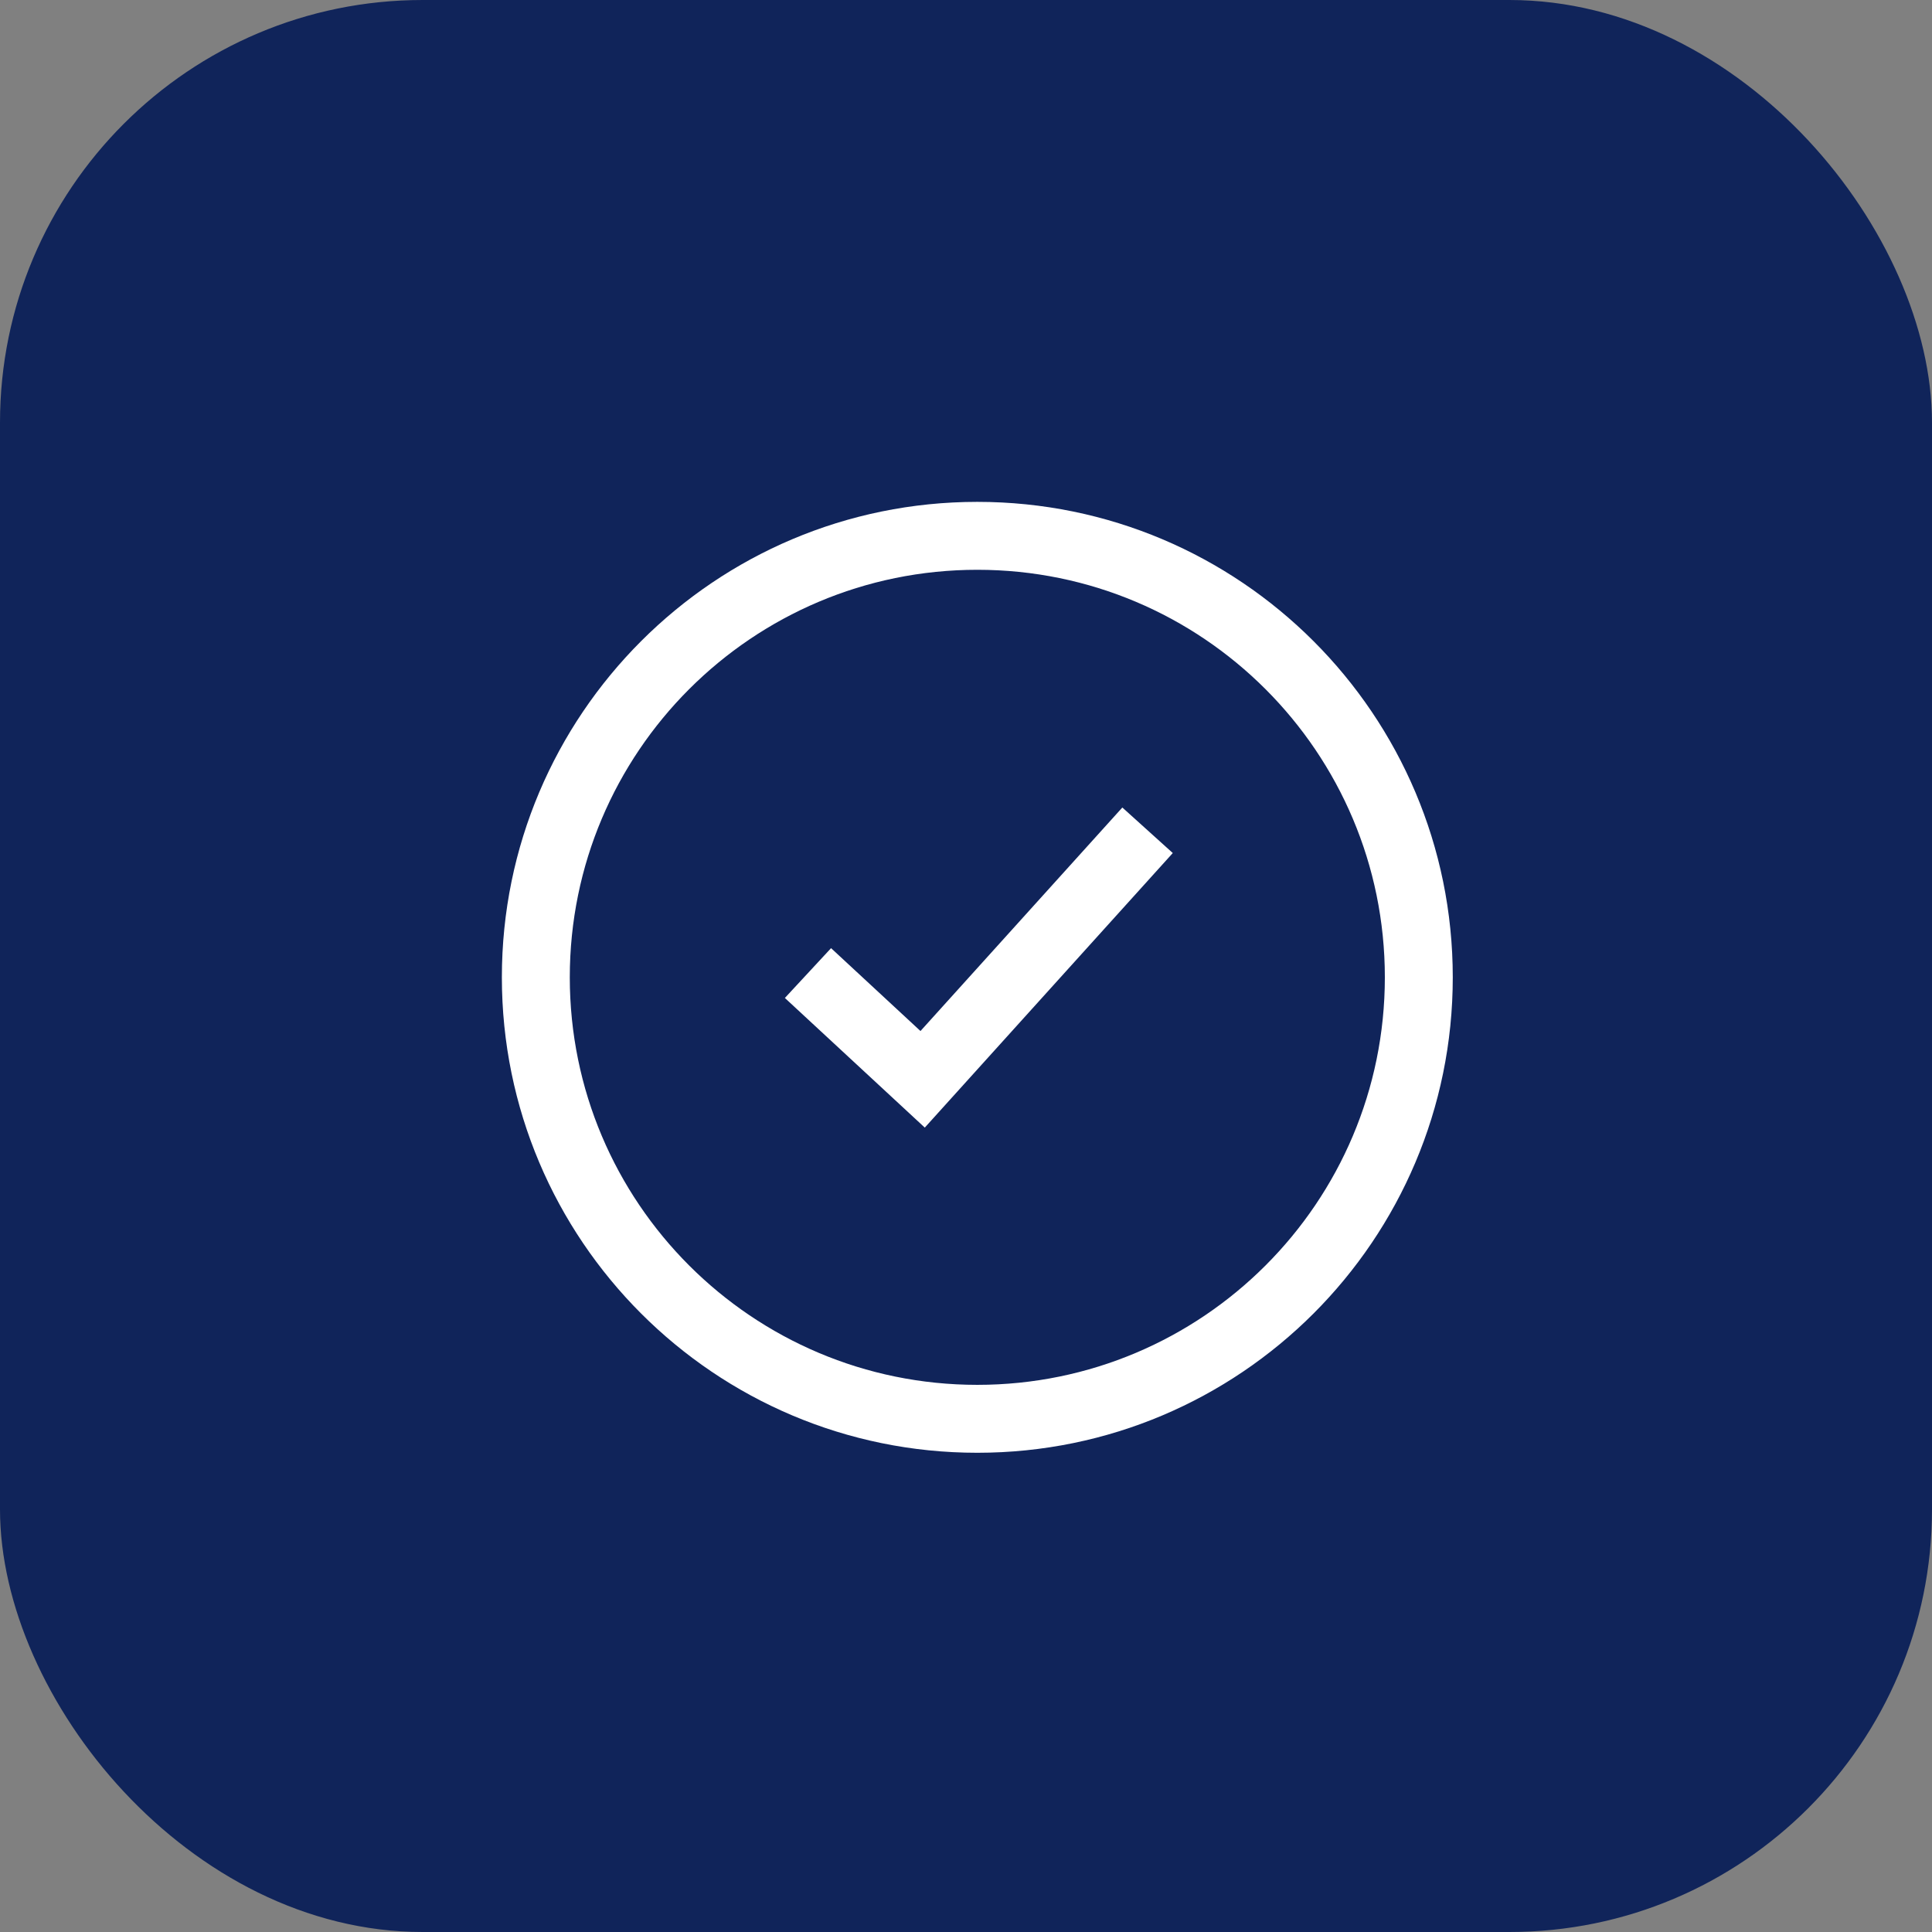
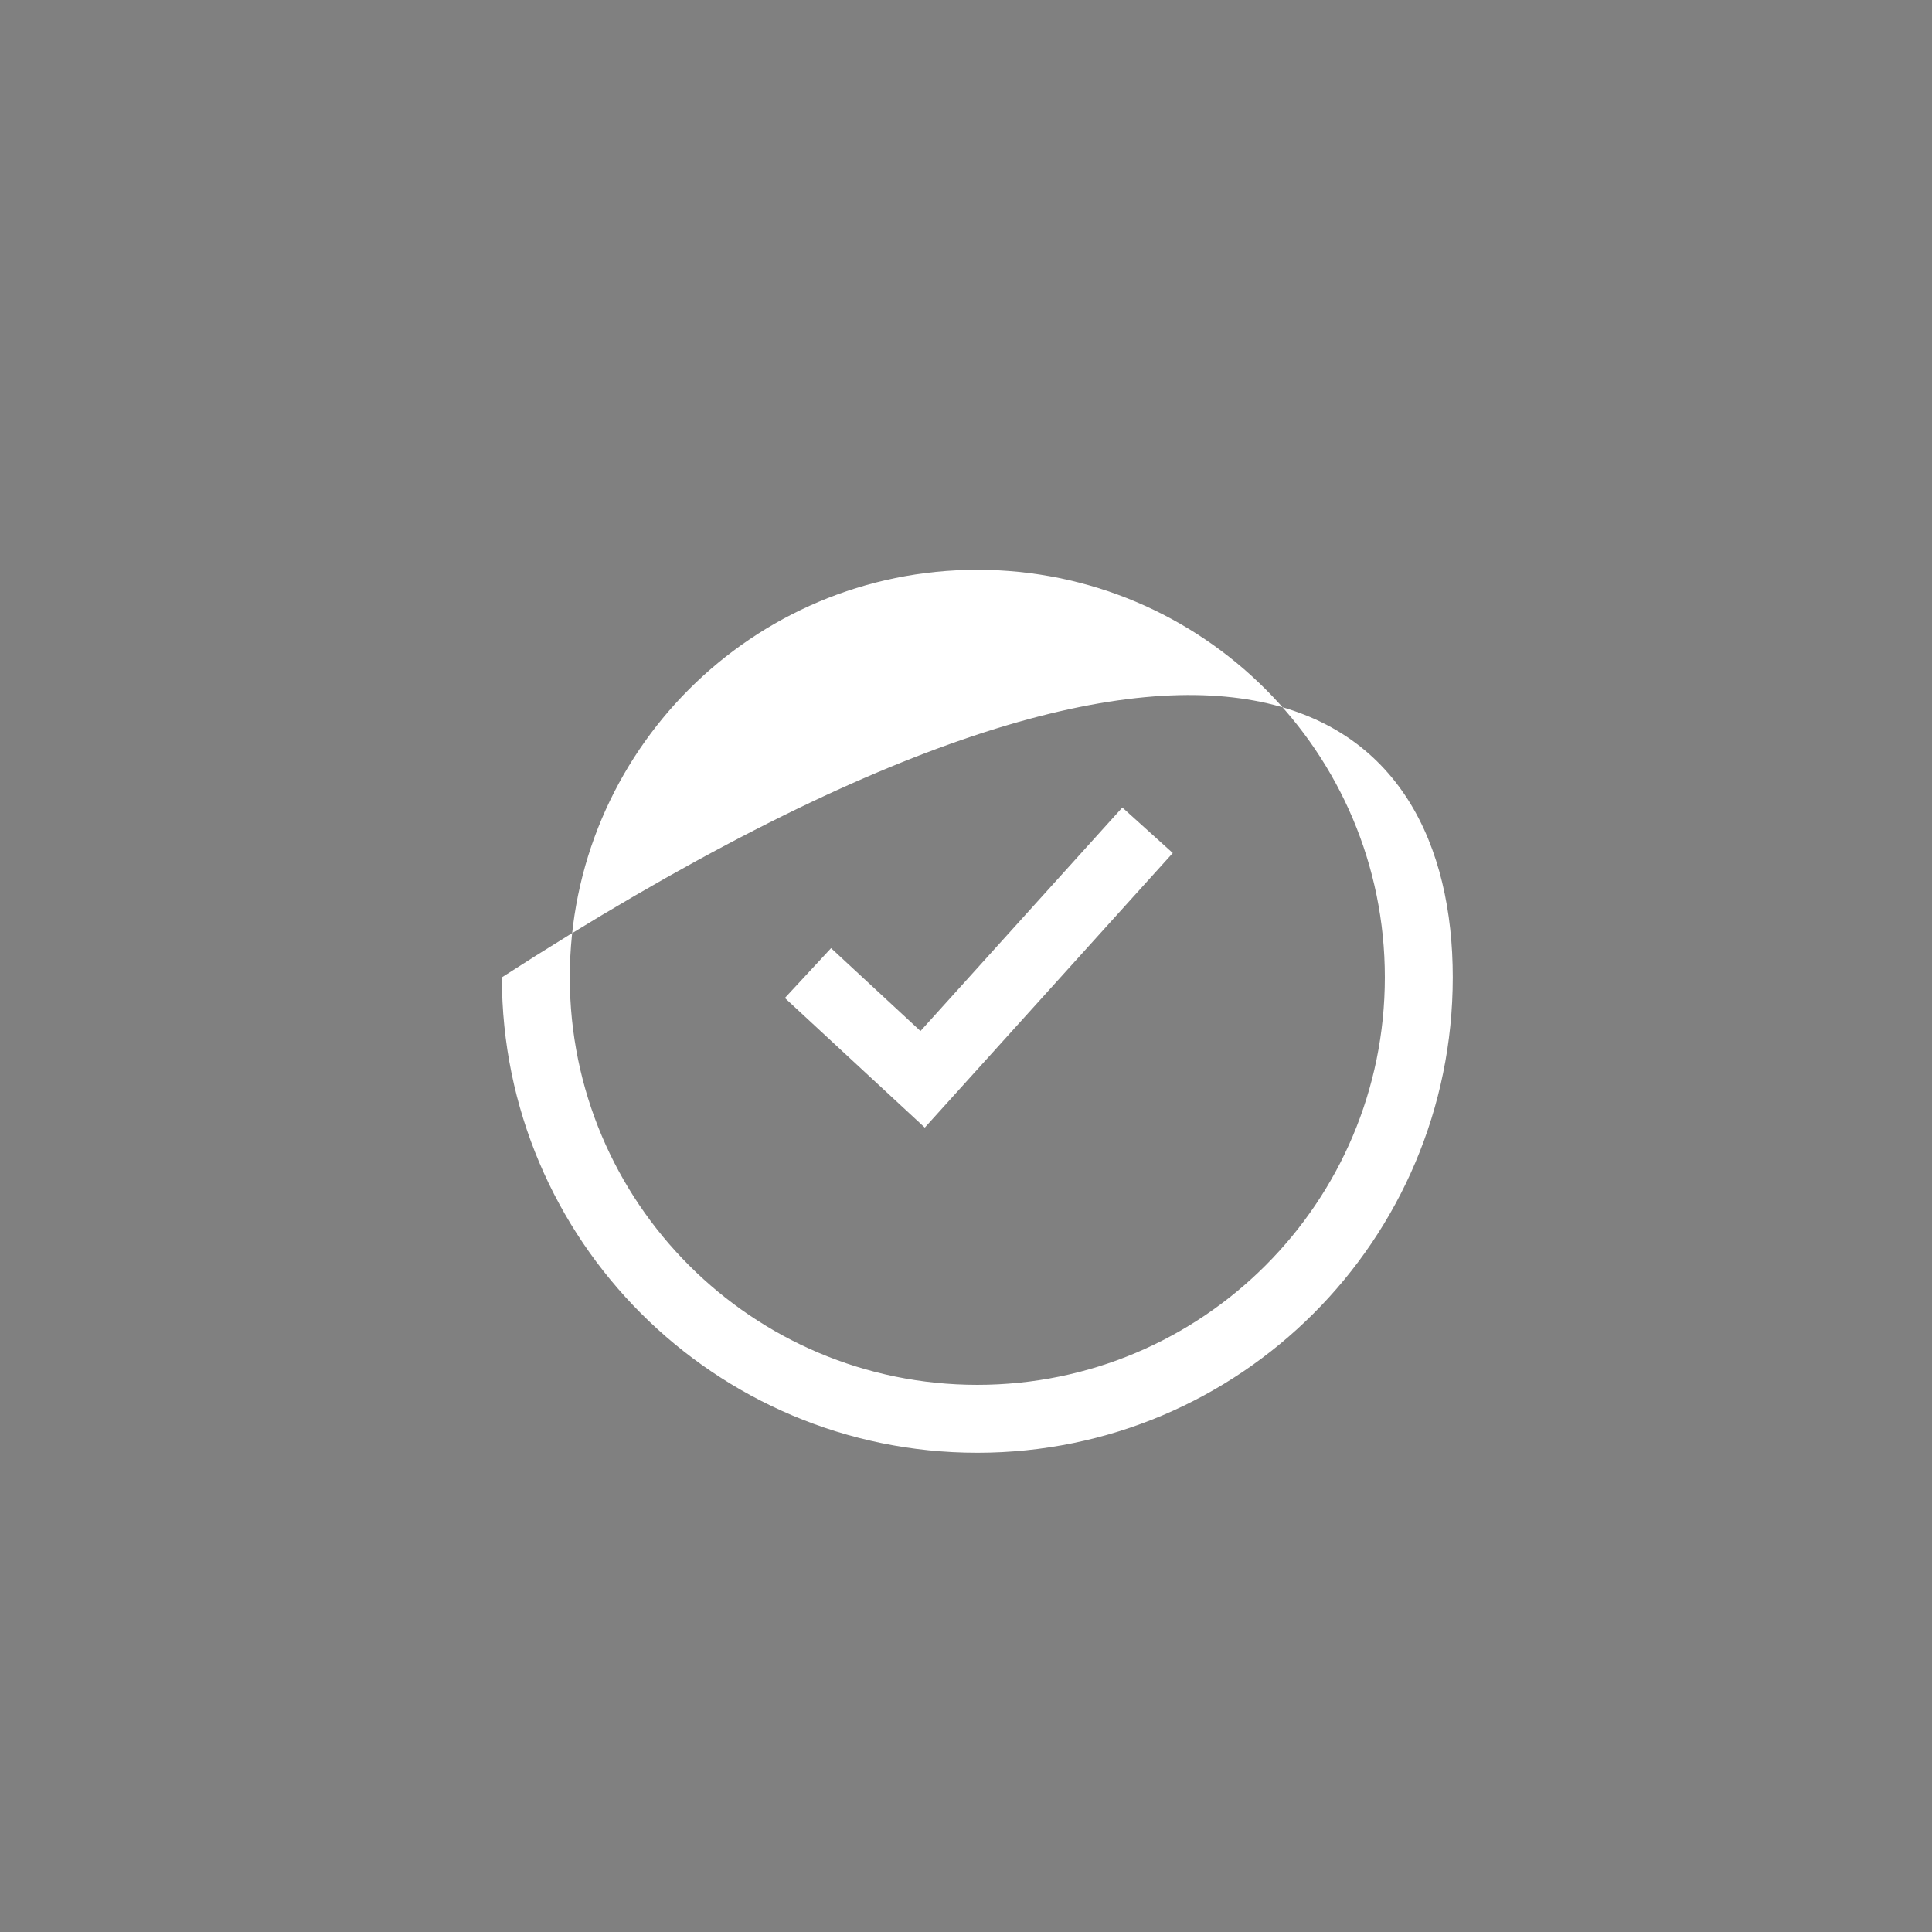
<svg xmlns="http://www.w3.org/2000/svg" width="64" height="64" viewBox="0 0 64 64" fill="none">
  <rect x="0" y="0" width="64" height="64" fill="#808080" stroke="none" />
-   <rect width="64" height="64" rx="14" fill="#10245A" />
-   <path fill-rule="evenodd" clip-rule="evenodd" d="M32.375 48.125C23.677 48.125 16.625 41.074 16.625 32.375C16.625 23.677 23.677 16.625 32.375 16.625C41.074 16.625 48.125 23.677 48.125 32.375C48.125 41.074 41.074 48.125 32.375 48.125ZM32.375 45.875C39.831 45.875 45.875 39.831 45.875 32.375C45.875 24.919 39.831 18.875 32.375 18.875C24.919 18.875 18.875 24.919 18.875 32.375C18.875 39.831 24.919 45.875 32.375 45.875ZM37.179 26.75L30.492 34.154L27.53 31.409L26 33.059L30.635 37.353L38.85 28.258L37.179 26.75Z" fill="white" />
+   <path fill-rule="evenodd" clip-rule="evenodd" d="M32.375 48.125C23.677 48.125 16.625 41.074 16.625 32.375C41.074 16.625 48.125 23.677 48.125 32.375C48.125 41.074 41.074 48.125 32.375 48.125ZM32.375 45.875C39.831 45.875 45.875 39.831 45.875 32.375C45.875 24.919 39.831 18.875 32.375 18.875C24.919 18.875 18.875 24.919 18.875 32.375C18.875 39.831 24.919 45.875 32.375 45.875ZM37.179 26.75L30.492 34.154L27.53 31.409L26 33.059L30.635 37.353L38.85 28.258L37.179 26.75Z" fill="white" />
</svg>